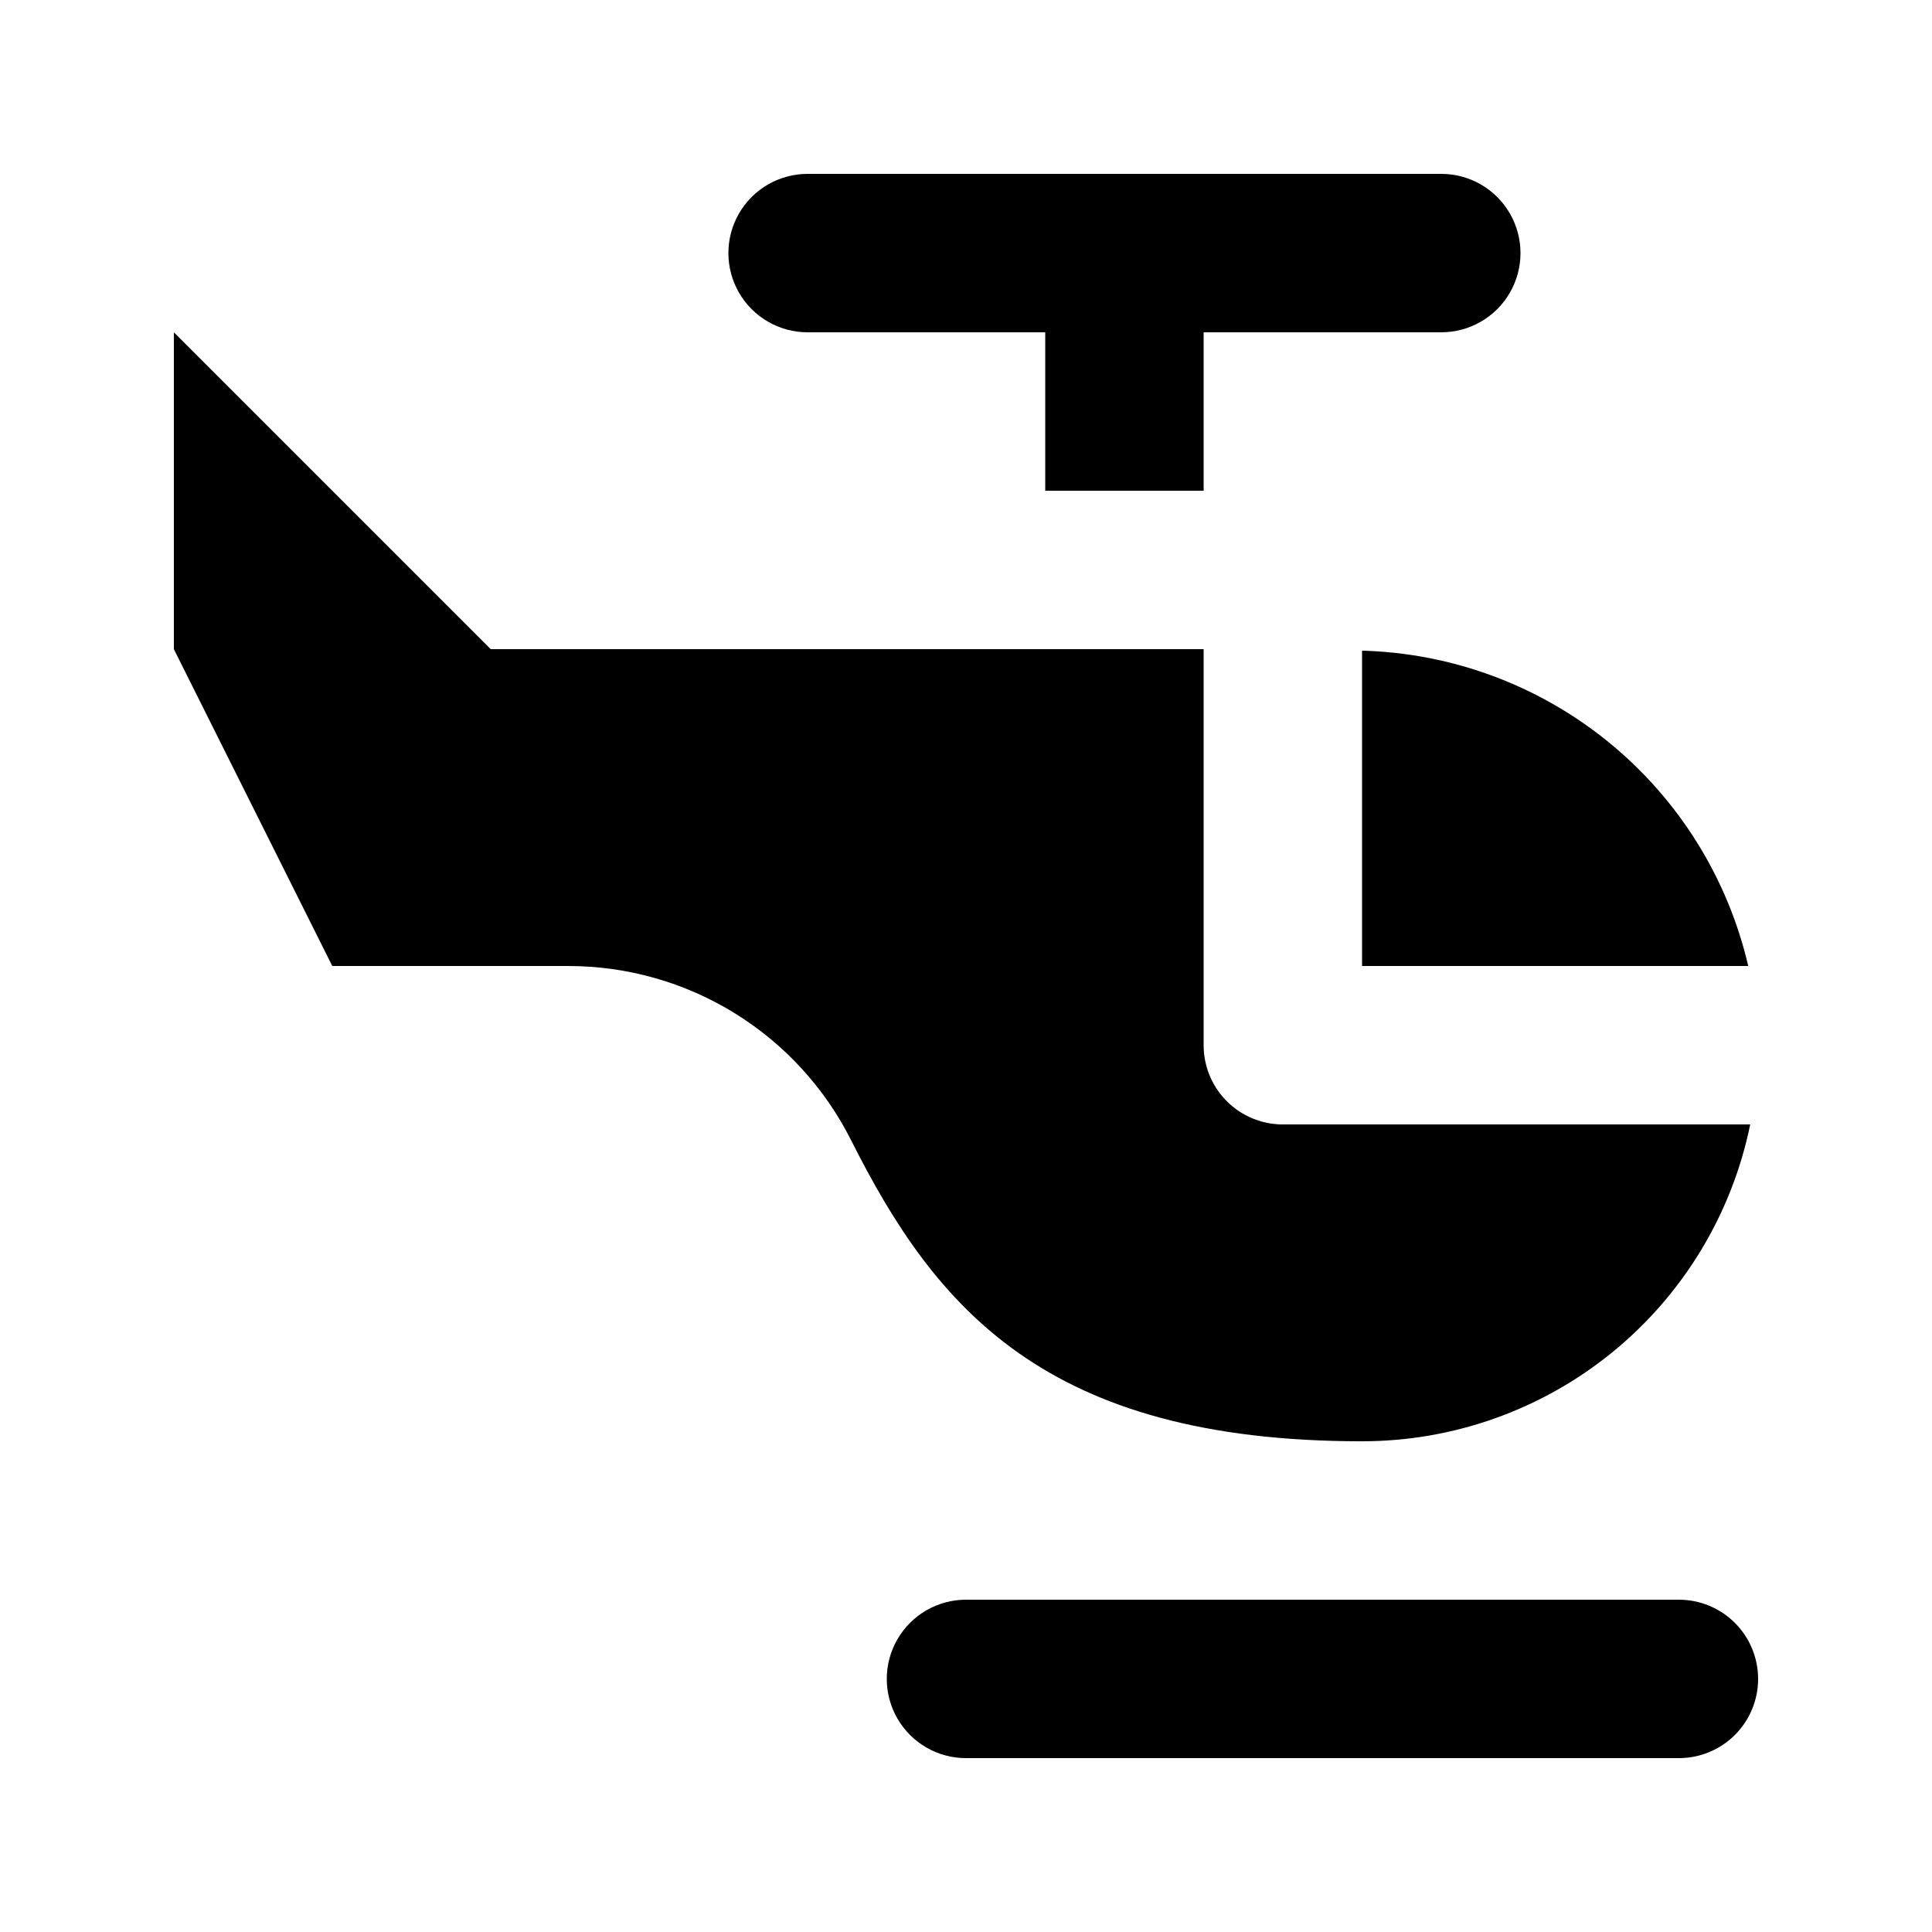
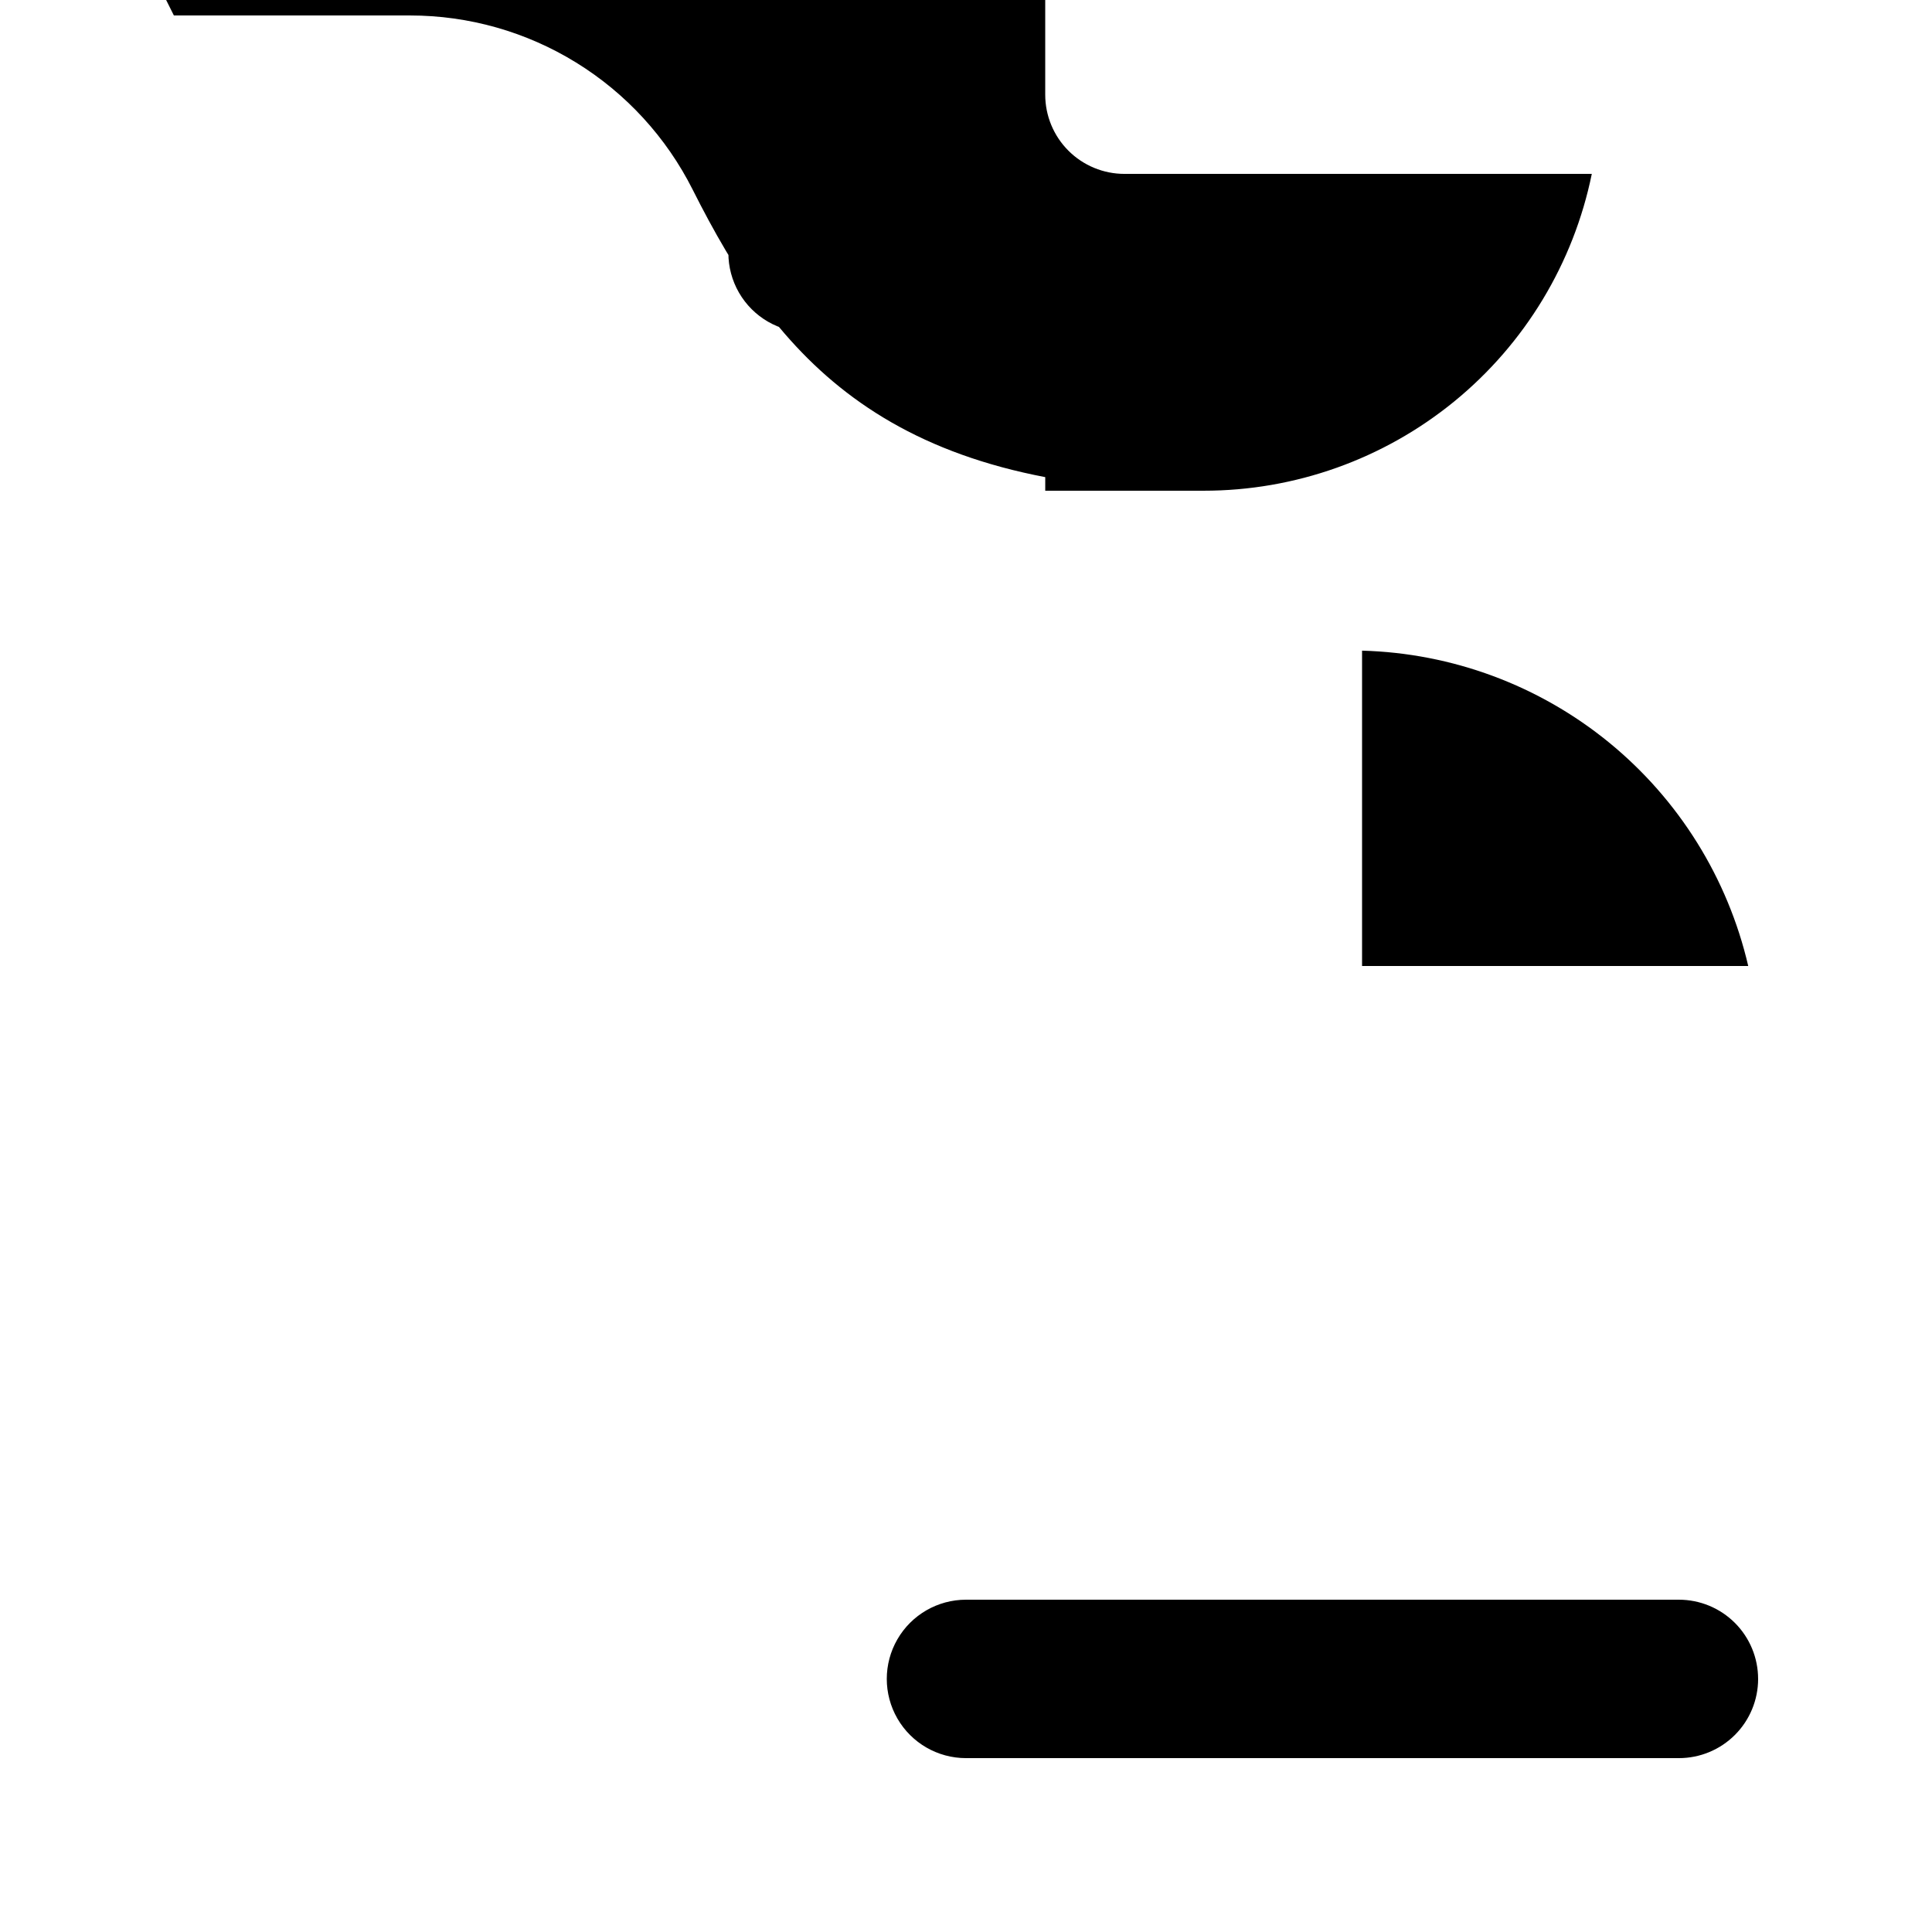
<svg xmlns="http://www.w3.org/2000/svg" fill="#000000" width="800px" height="800px" version="1.1" viewBox="144 144 512 512">
-   <path d="m609.92 588.93c0 5.57-2.211 10.906-6.148 14.844s-9.273 6.148-14.844 6.148h-188.93c-7.5 0-14.43-4-18.18-10.496-3.75-6.492-3.75-14.496 0-20.992 3.75-6.492 10.68-10.496 18.18-10.496h188.93-0.004c5.57 0 10.906 2.215 14.844 6.148 3.938 3.938 6.148 9.277 6.148 14.844zm-104.96-272.5v83.57h102.34c-5.414-23.289-18.395-44.125-36.91-59.246-18.52-15.121-41.527-23.676-65.43-24.324zm-41.98-42.383v-41.984h62.977-0.004c7.5 0 14.43-4 18.18-10.496s3.75-14.496 0-20.992c-3.75-6.496-10.68-10.496-18.18-10.496h-167.93c-7.5 0-14.43 4-18.18 10.496-3.75 6.496-3.75 14.496 0 20.992s10.68 10.496 18.18 10.496h62.977v41.984zm41.984 251.91-0.004-0.004c24.199 0.008 47.652-8.348 66.398-23.648 18.742-15.305 31.625-36.609 36.465-60.316h-123.86c-5.566 0-10.906-2.215-14.84-6.148-3.938-3.938-6.148-9.277-6.148-14.844v-104.96h-188.93l-83.969-83.969v83.969l41.984 83.969h62.617c15.535 0.004 30.762 4.324 43.984 12.48 13.223 8.152 23.918 19.82 30.895 33.699 22.297 44.336 51.434 79.77 135.4 79.77z" />
+   <path d="m609.92 588.93c0 5.57-2.211 10.906-6.148 14.844s-9.273 6.148-14.844 6.148h-188.93c-7.5 0-14.43-4-18.18-10.496-3.75-6.492-3.75-14.496 0-20.992 3.75-6.492 10.68-10.496 18.18-10.496h188.93-0.004c5.57 0 10.906 2.215 14.844 6.148 3.938 3.938 6.148 9.277 6.148 14.844zm-104.96-272.5v83.57h102.34c-5.414-23.289-18.395-44.125-36.91-59.246-18.52-15.121-41.527-23.676-65.43-24.324zm-41.98-42.383v-41.984h62.977-0.004c7.5 0 14.43-4 18.18-10.496s3.75-14.496 0-20.992c-3.75-6.496-10.68-10.496-18.18-10.496h-167.93c-7.5 0-14.43 4-18.18 10.496-3.75 6.496-3.75 14.496 0 20.992s10.68 10.496 18.18 10.496h62.977v41.984zc24.199 0.008 47.652-8.348 66.398-23.648 18.742-15.305 31.625-36.609 36.465-60.316h-123.86c-5.566 0-10.906-2.215-14.84-6.148-3.938-3.938-6.148-9.277-6.148-14.844v-104.96h-188.93l-83.969-83.969v83.969l41.984 83.969h62.617c15.535 0.004 30.762 4.324 43.984 12.48 13.223 8.152 23.918 19.82 30.895 33.699 22.297 44.336 51.434 79.77 135.4 79.77z" />
</svg>